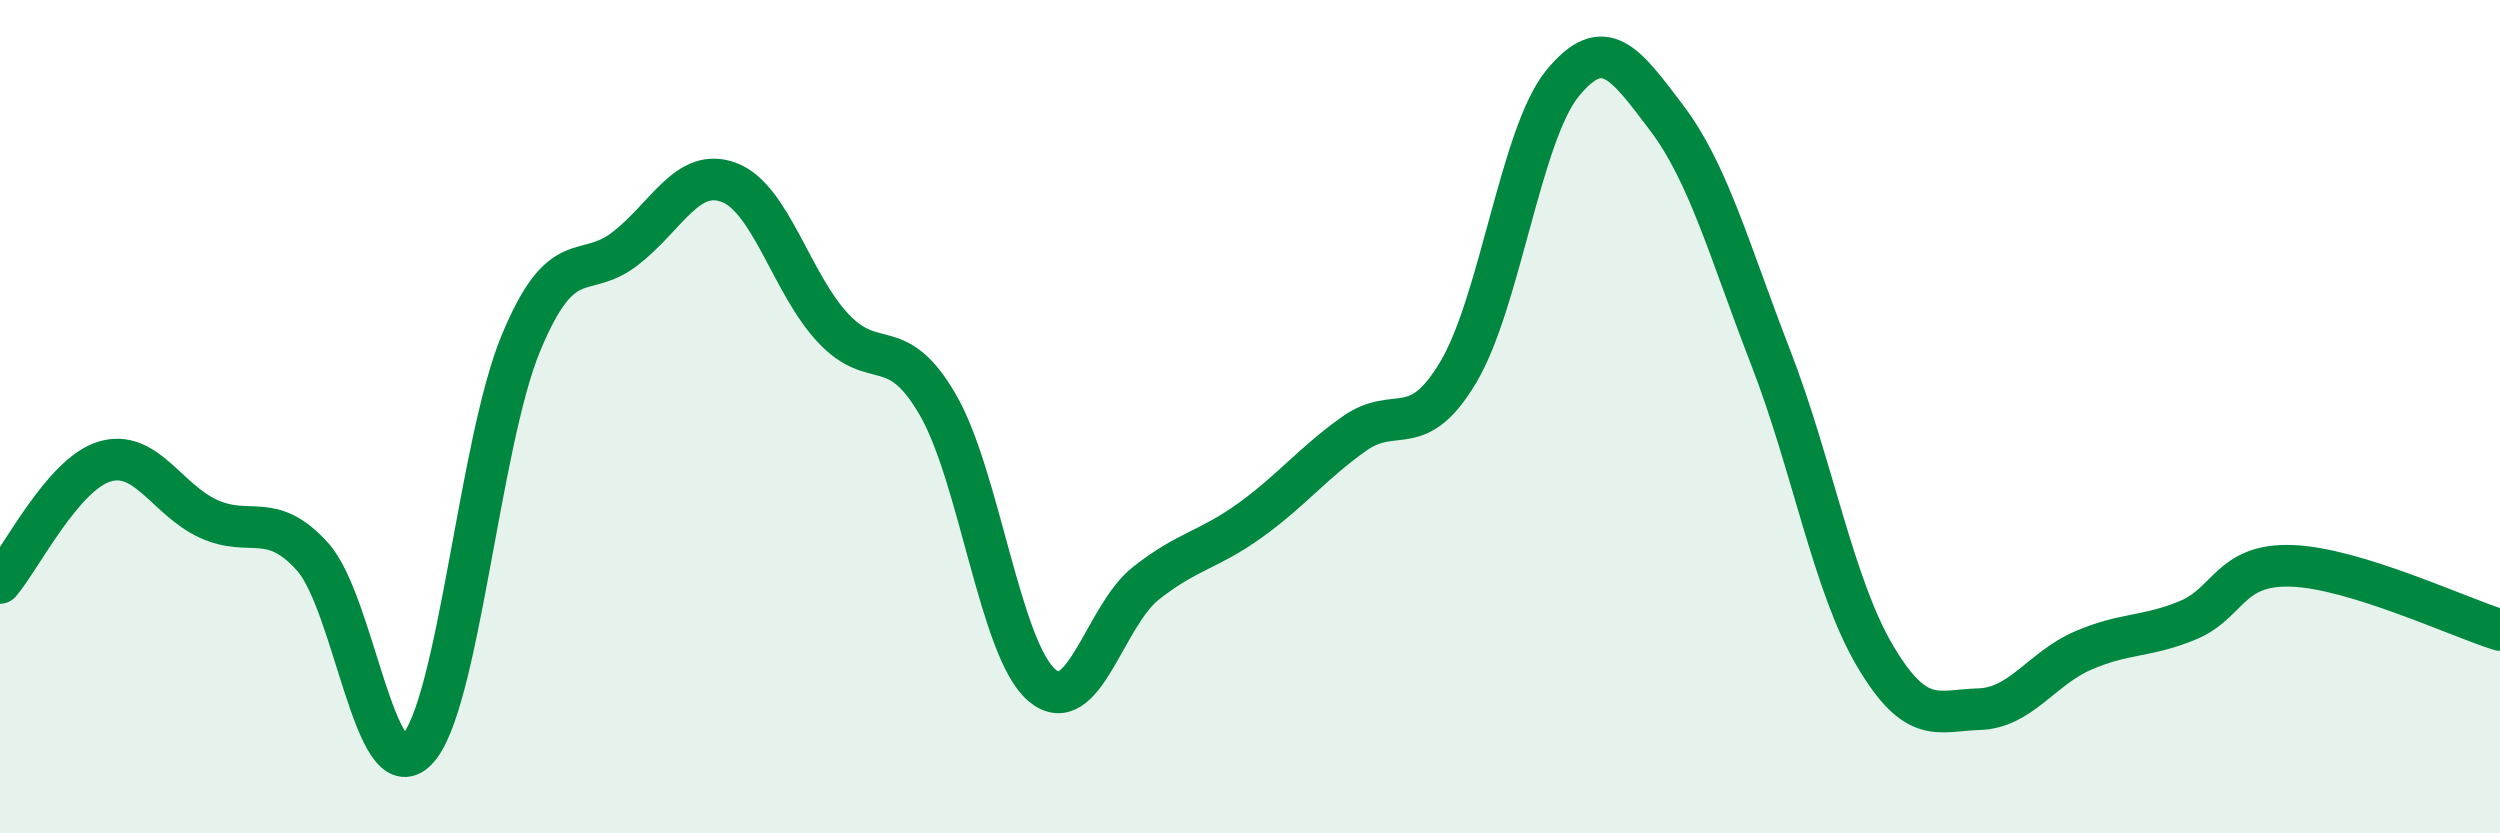
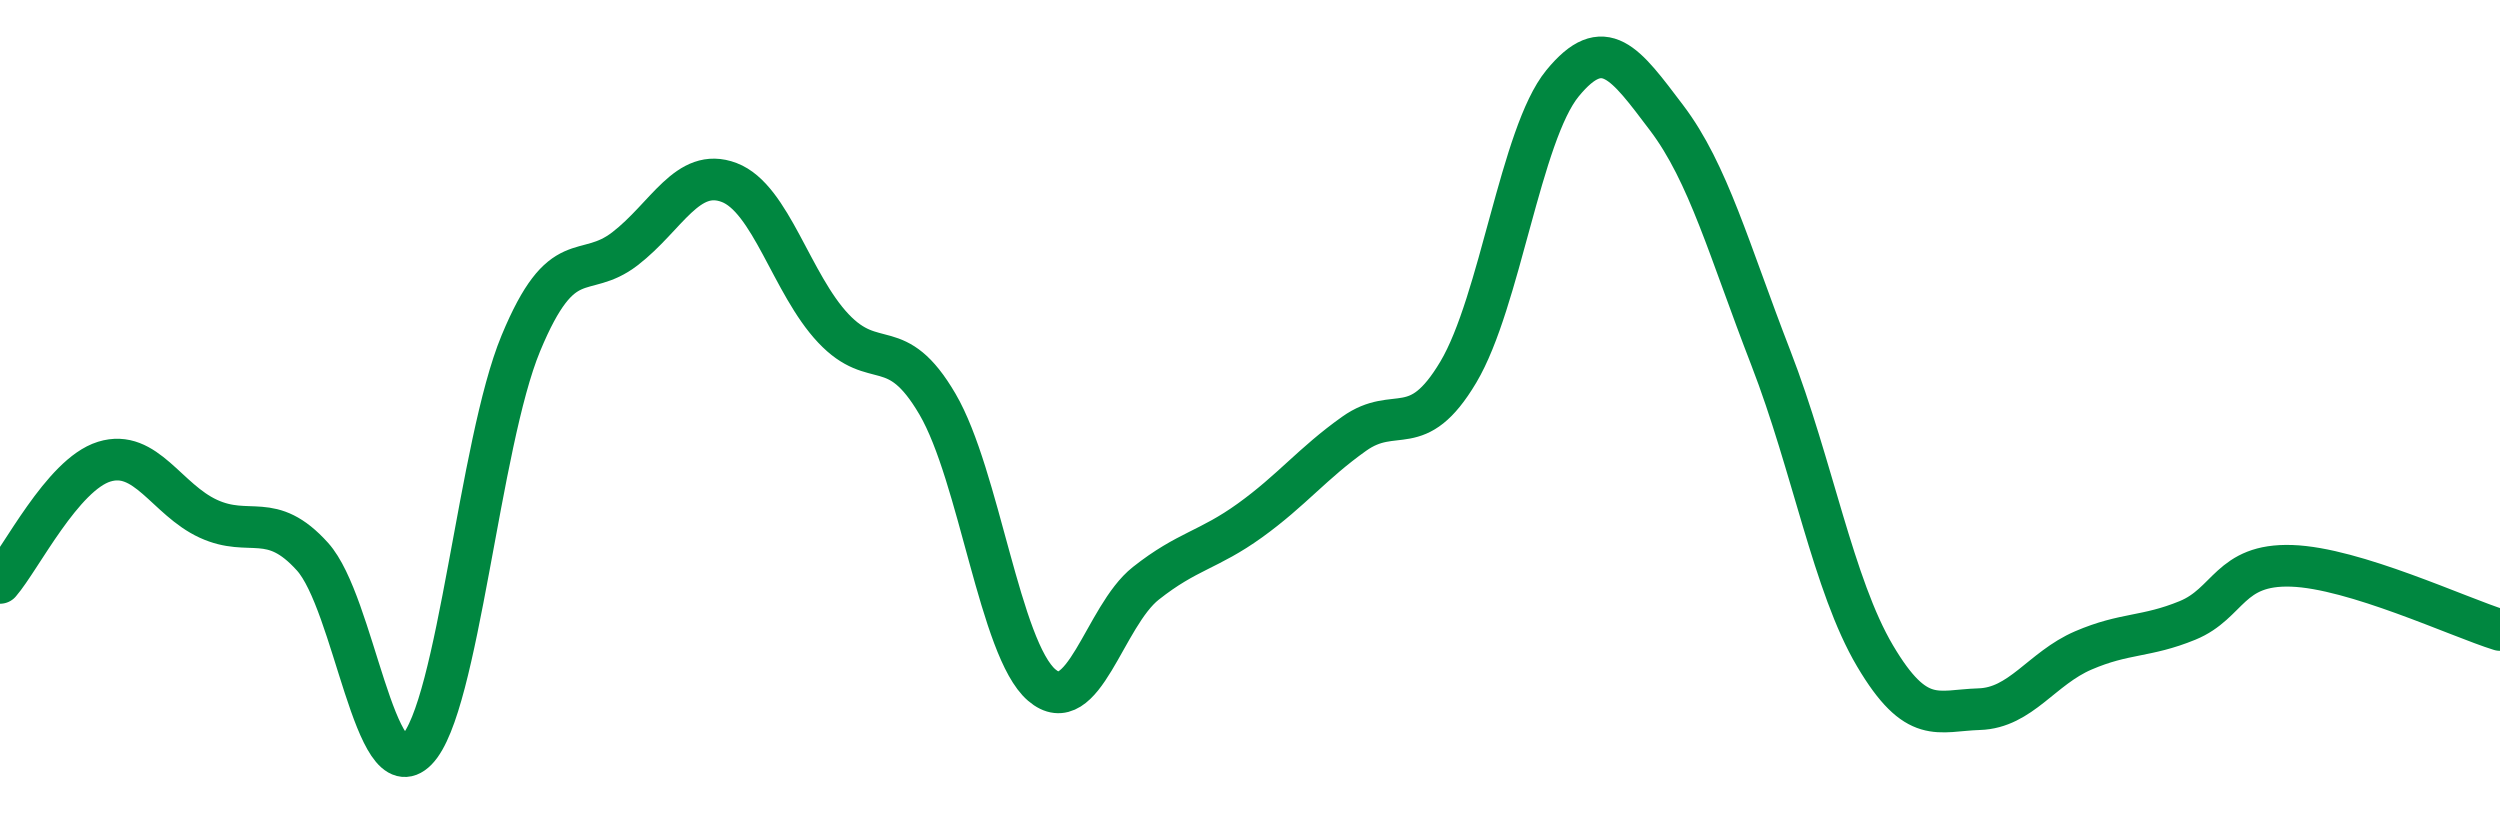
<svg xmlns="http://www.w3.org/2000/svg" width="60" height="20" viewBox="0 0 60 20">
-   <path d="M 0,13.99 C 0.5,13.41 1.5,11.39 2.5,11.08 C 3.5,10.77 4,11.99 5,12.45 C 6,12.91 6.5,12.25 7.5,13.36 C 8.5,14.47 9,19.02 10,18 C 11,16.98 11.5,10.65 12.5,8.24 C 13.5,5.83 14,6.74 15,5.97 C 16,5.2 16.5,4 17.5,4.38 C 18.5,4.76 19,6.82 20,7.88 C 21,8.94 21.5,7.99 22.5,9.7 C 23.5,11.41 24,15.58 25,16.44 C 26,17.3 26.5,14.79 27.5,14 C 28.5,13.21 29,13.21 30,12.49 C 31,11.77 31.5,11.12 32.5,10.41 C 33.5,9.7 34,10.61 35,8.93 C 36,7.25 36.5,3.22 37.5,2 C 38.5,0.78 39,1.51 40,2.83 C 41,4.15 41.5,6.01 42.5,8.59 C 43.5,11.17 44,14.05 45,15.74 C 46,17.43 46.5,17.05 47.5,17.02 C 48.5,16.99 49,16.04 50,15.61 C 51,15.18 51.5,15.3 52.5,14.89 C 53.5,14.48 53.5,13.53 55,13.58 C 56.5,13.63 59,14.81 60,15.12L60 20L0 20Z" fill="#008740" opacity="0.1" stroke-linecap="round" stroke-linejoin="round" />
  <path d="M 0,13.99 C 0.5,13.41 1.5,11.39 2.5,11.08 C 3.5,10.77 4,11.99 5,12.45 C 6,12.91 6.5,12.25 7.5,13.36 C 8.5,14.47 9,19.02 10,18 C 11,16.98 11.5,10.65 12.5,8.24 C 13.5,5.83 14,6.74 15,5.97 C 16,5.2 16.5,4 17.5,4.38 C 18.5,4.76 19,6.82 20,7.88 C 21,8.94 21.5,7.99 22.5,9.7 C 23.5,11.41 24,15.58 25,16.44 C 26,17.3 26.5,14.79 27.5,14 C 28.5,13.21 29,13.21 30,12.49 C 31,11.77 31.5,11.12 32.5,10.41 C 33.5,9.7 34,10.61 35,8.93 C 36,7.25 36.5,3.22 37.5,2 C 38.5,0.78 39,1.51 40,2.83 C 41,4.15 41.5,6.01 42.5,8.59 C 43.5,11.17 44,14.05 45,15.74 C 46,17.43 46.5,17.05 47.5,17.02 C 48.5,16.99 49,16.04 50,15.61 C 51,15.18 51.5,15.3 52.5,14.89 C 53.5,14.48 53.5,13.53 55,13.58 C 56.5,13.63 59,14.81 60,15.12" stroke="#008740" stroke-width="1" fill="none" stroke-linecap="round" stroke-linejoin="round" />
</svg>